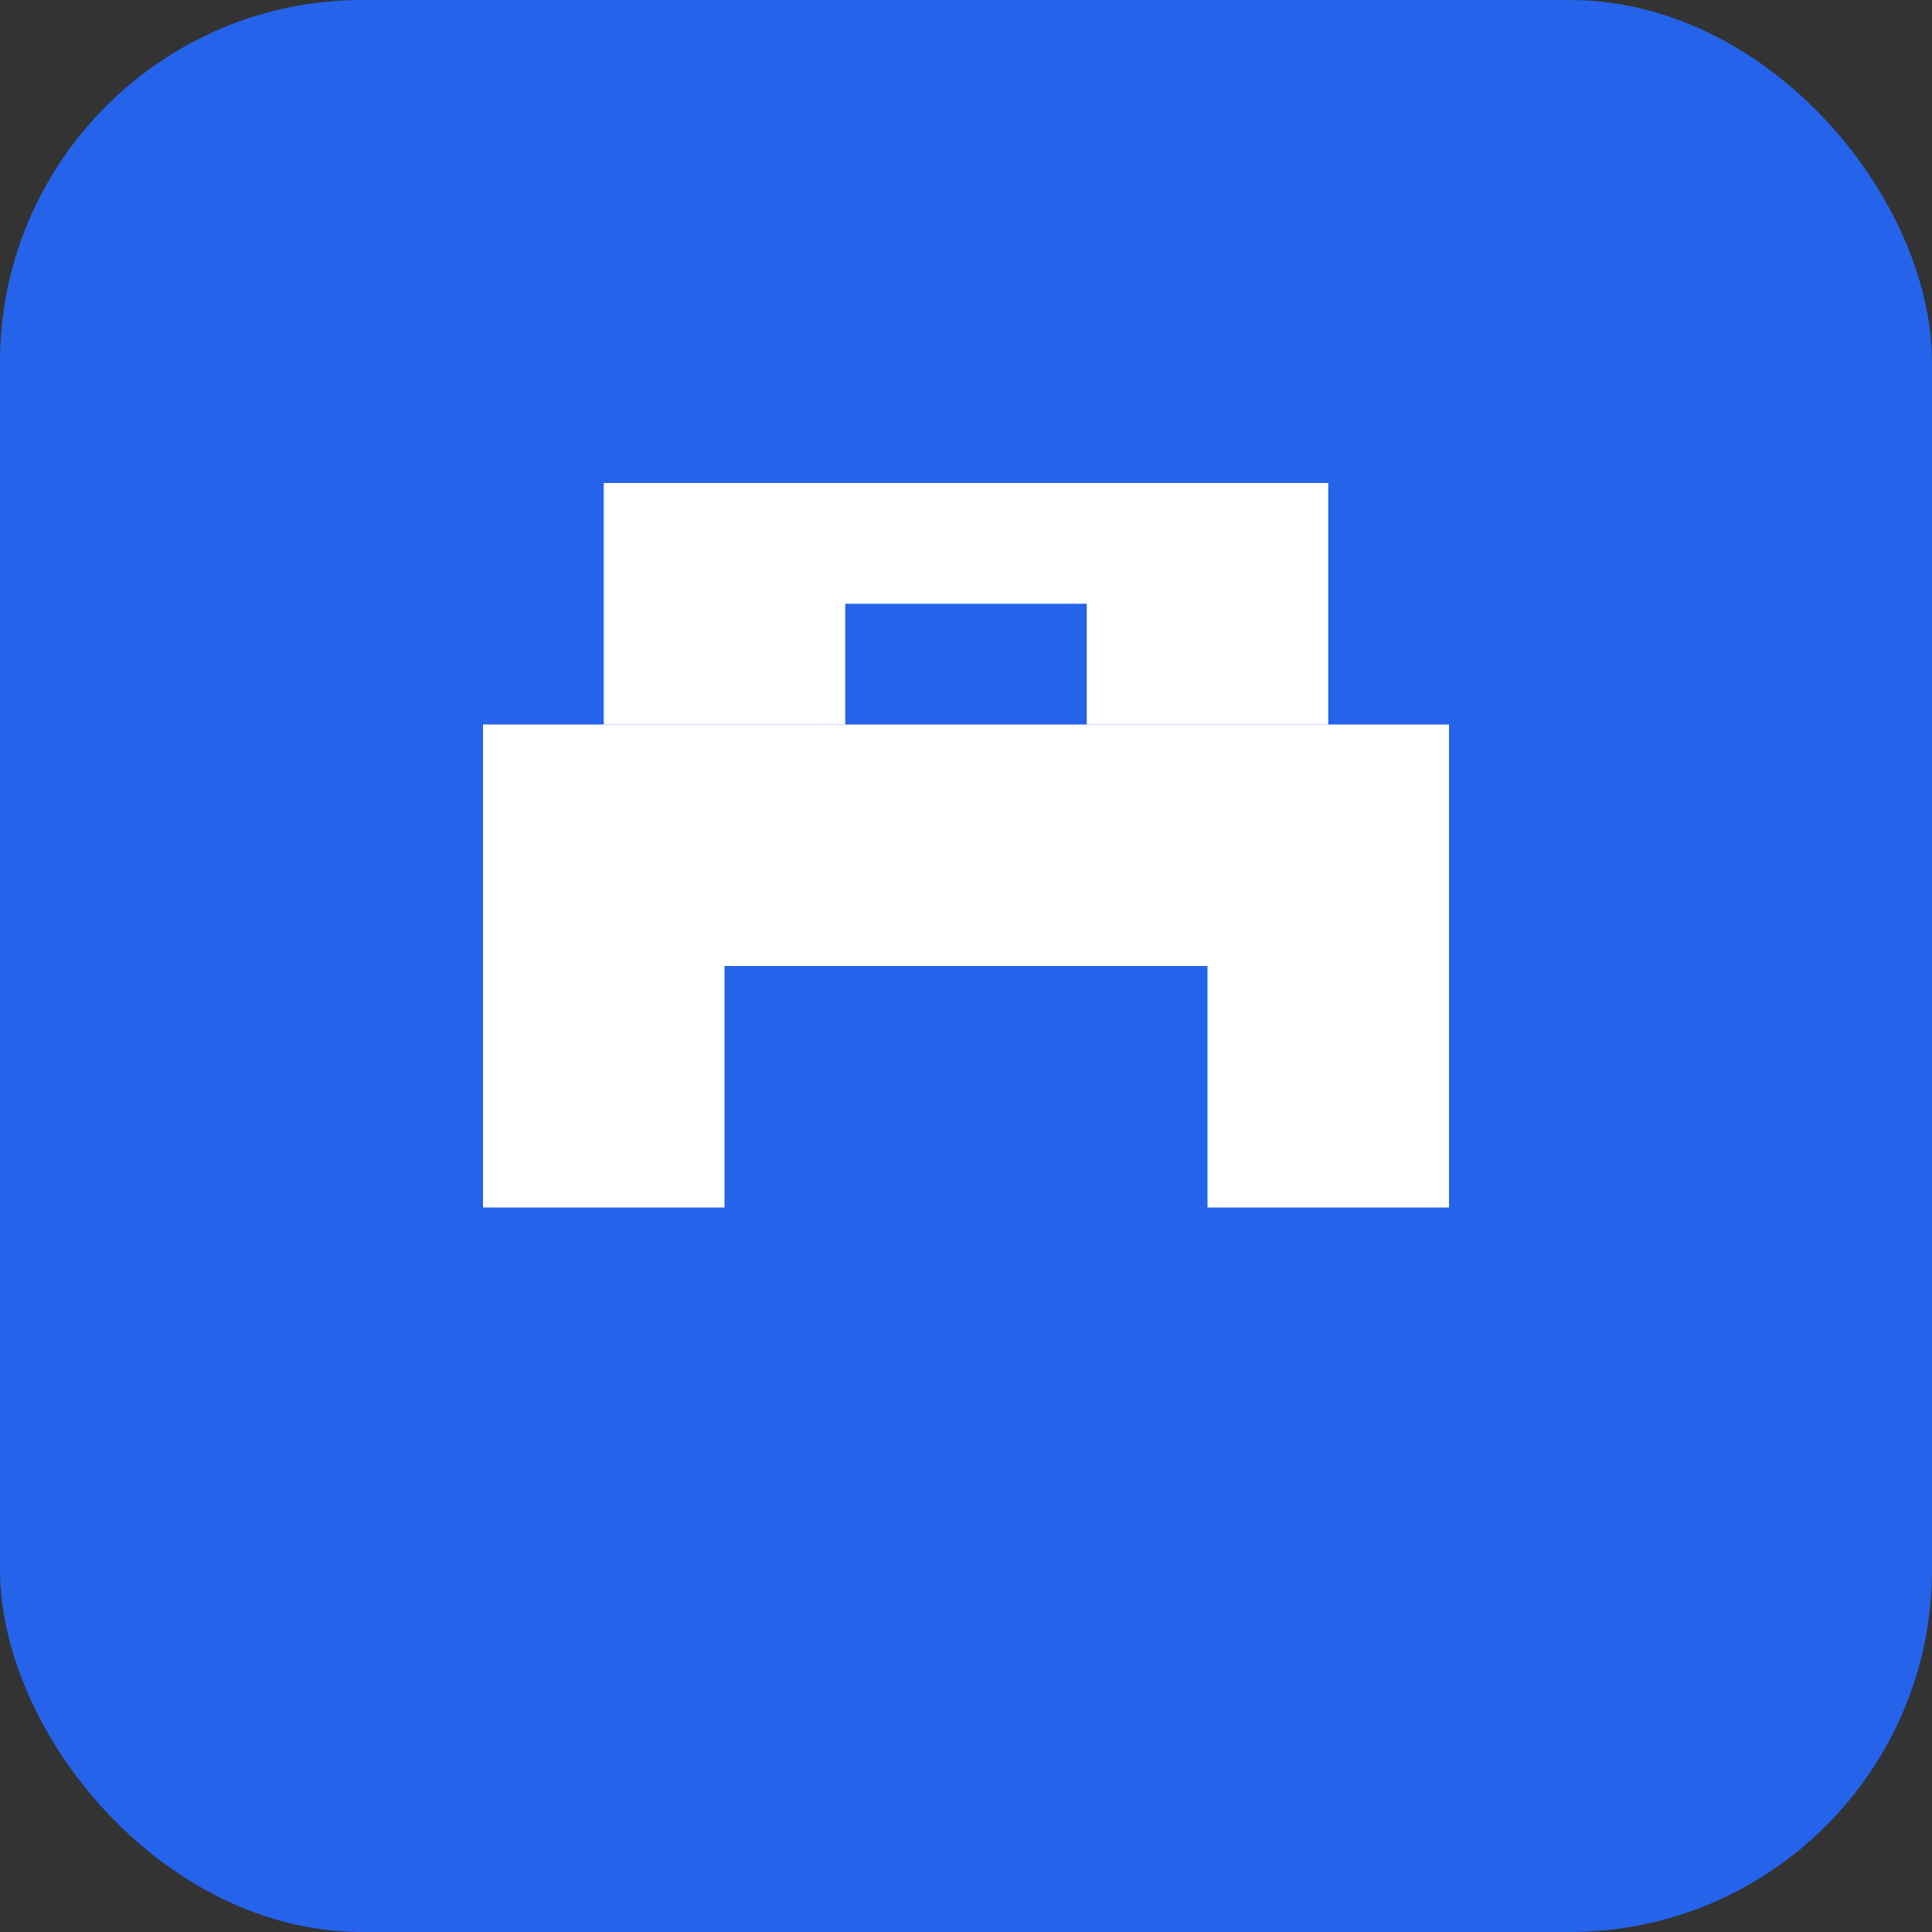
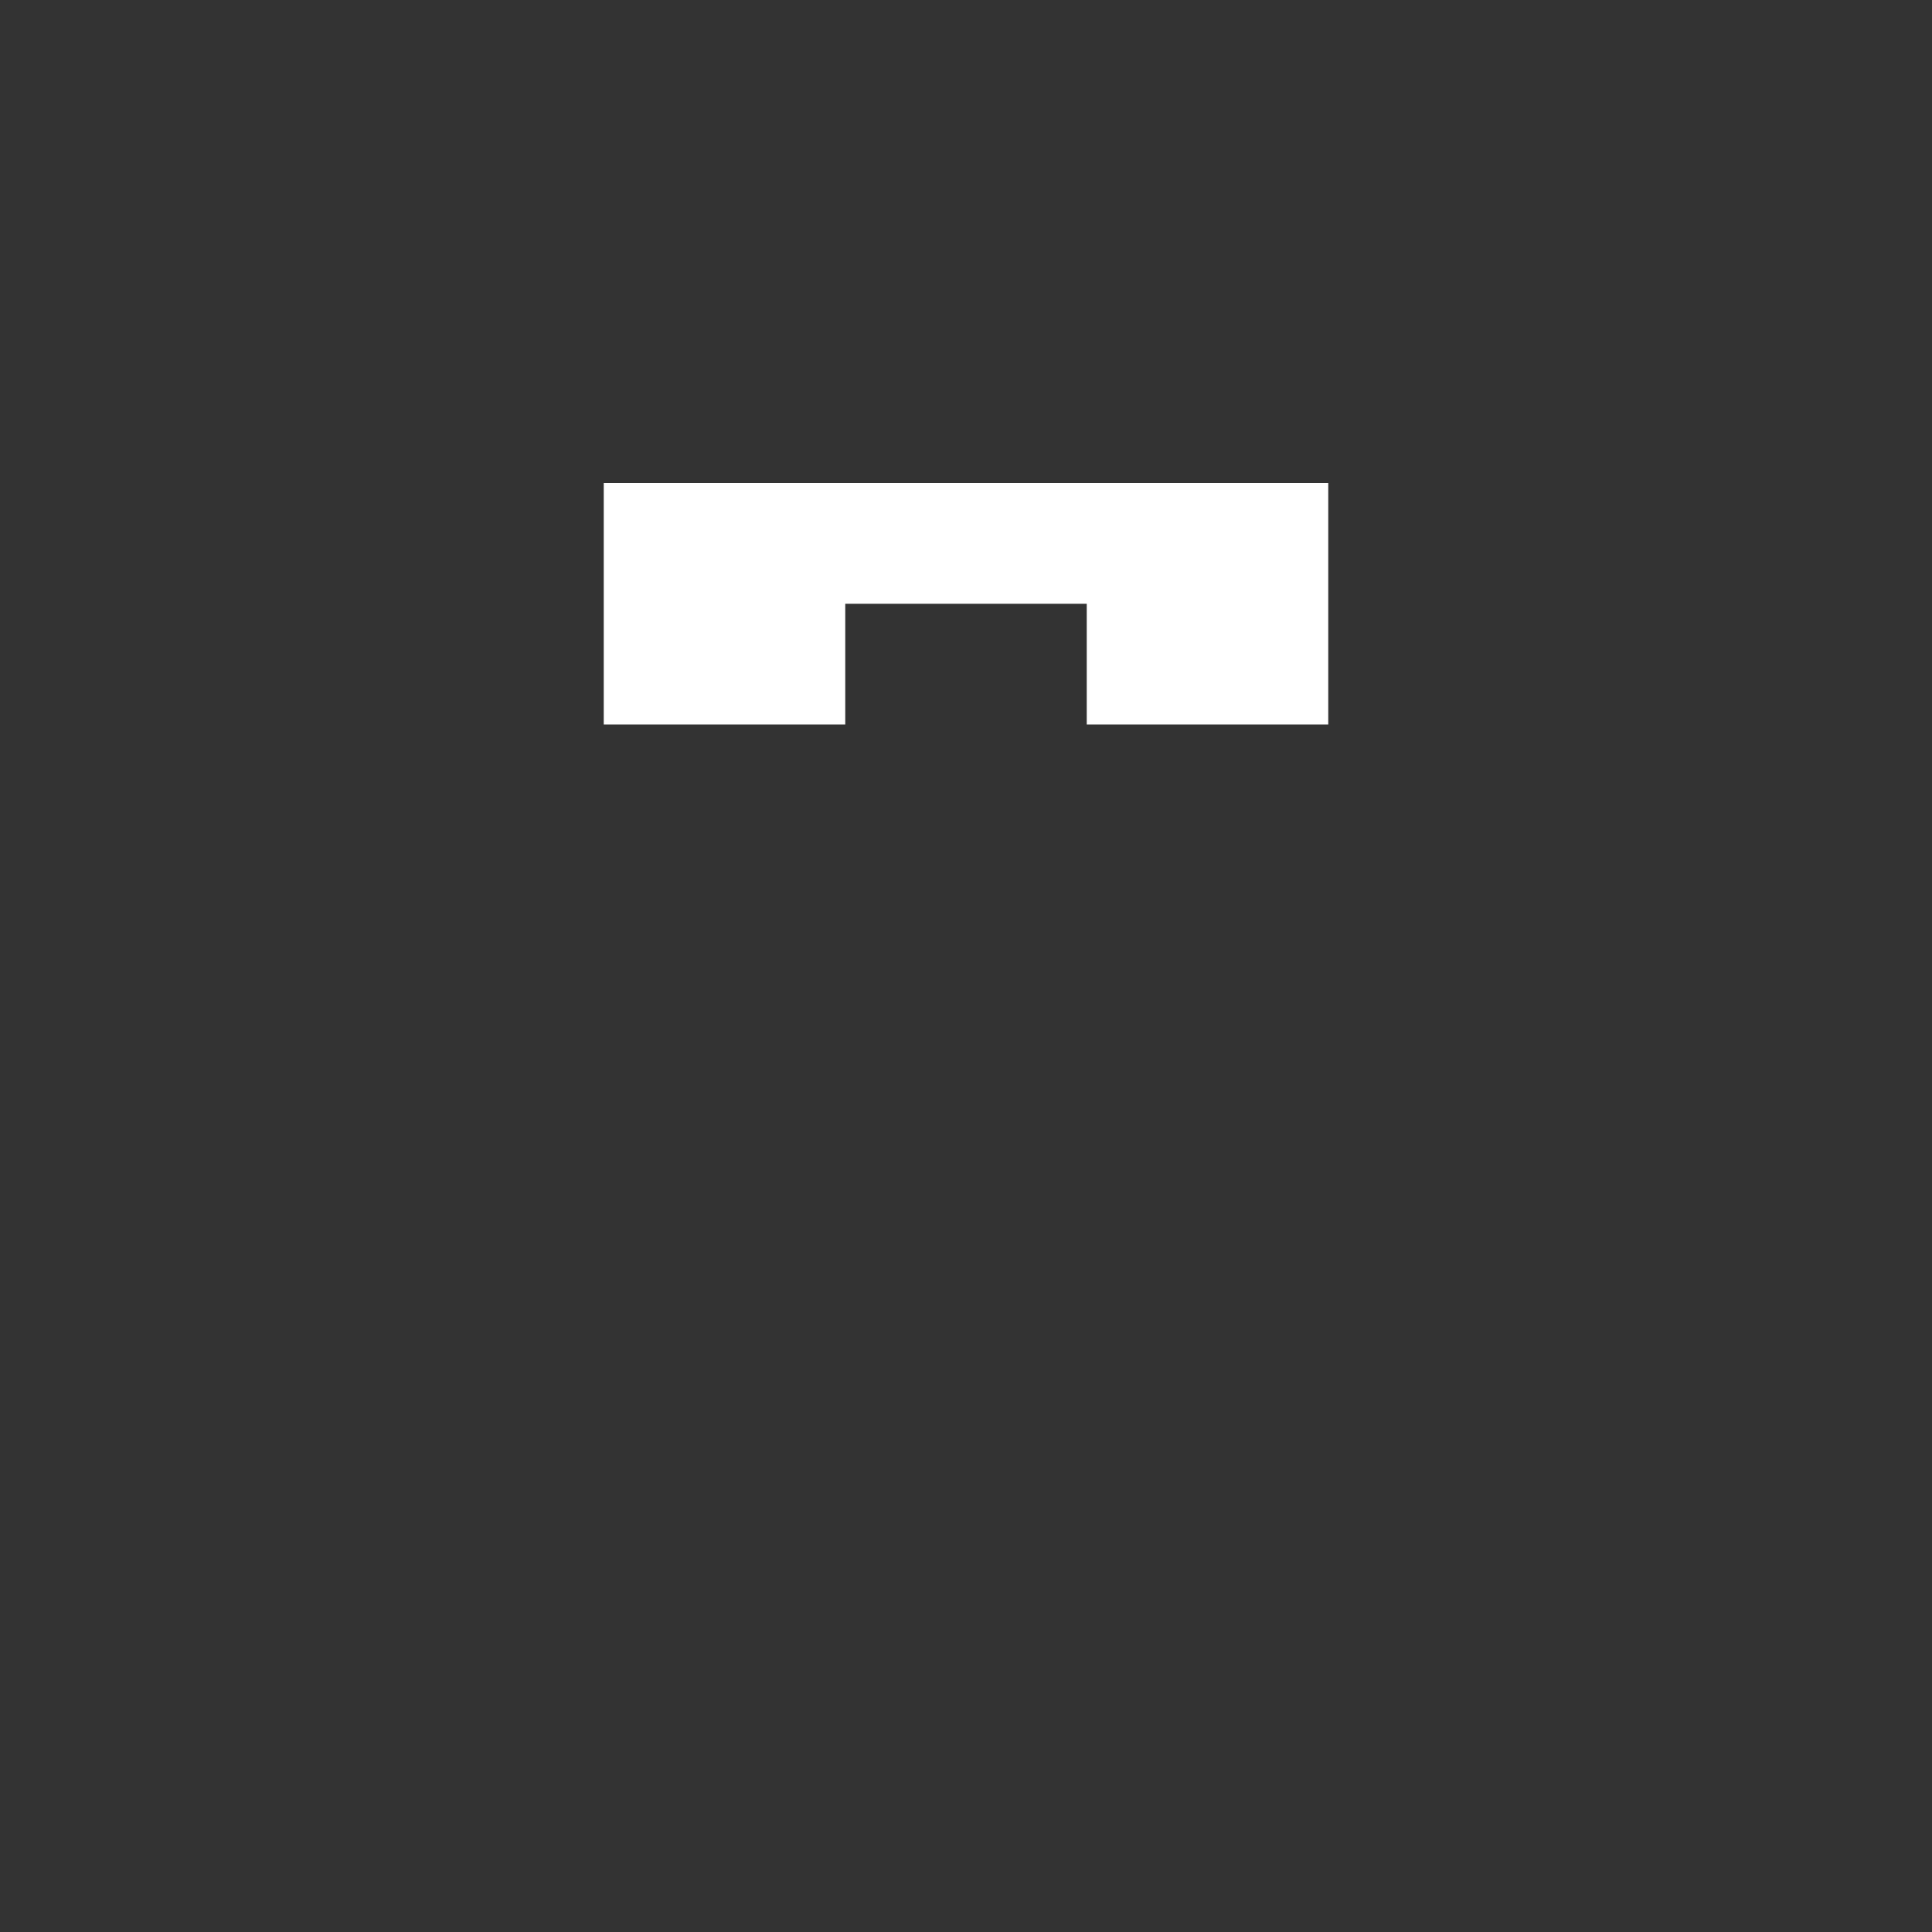
<svg xmlns="http://www.w3.org/2000/svg" width="32" height="32" viewBox="0 0 32 32" fill="none">
  <rect x="0" y="0" width="32" height="32" fill="#333333" stroke="none" />
-   <rect width="32" height="32" rx="6" fill="#2563EB" />
-   <path d="M8 12H24V20H20V16H12V20H8V12Z" fill="white" />
  <path d="M10 8H22V12H18V10H14V12H10V8Z" fill="white" />
</svg>